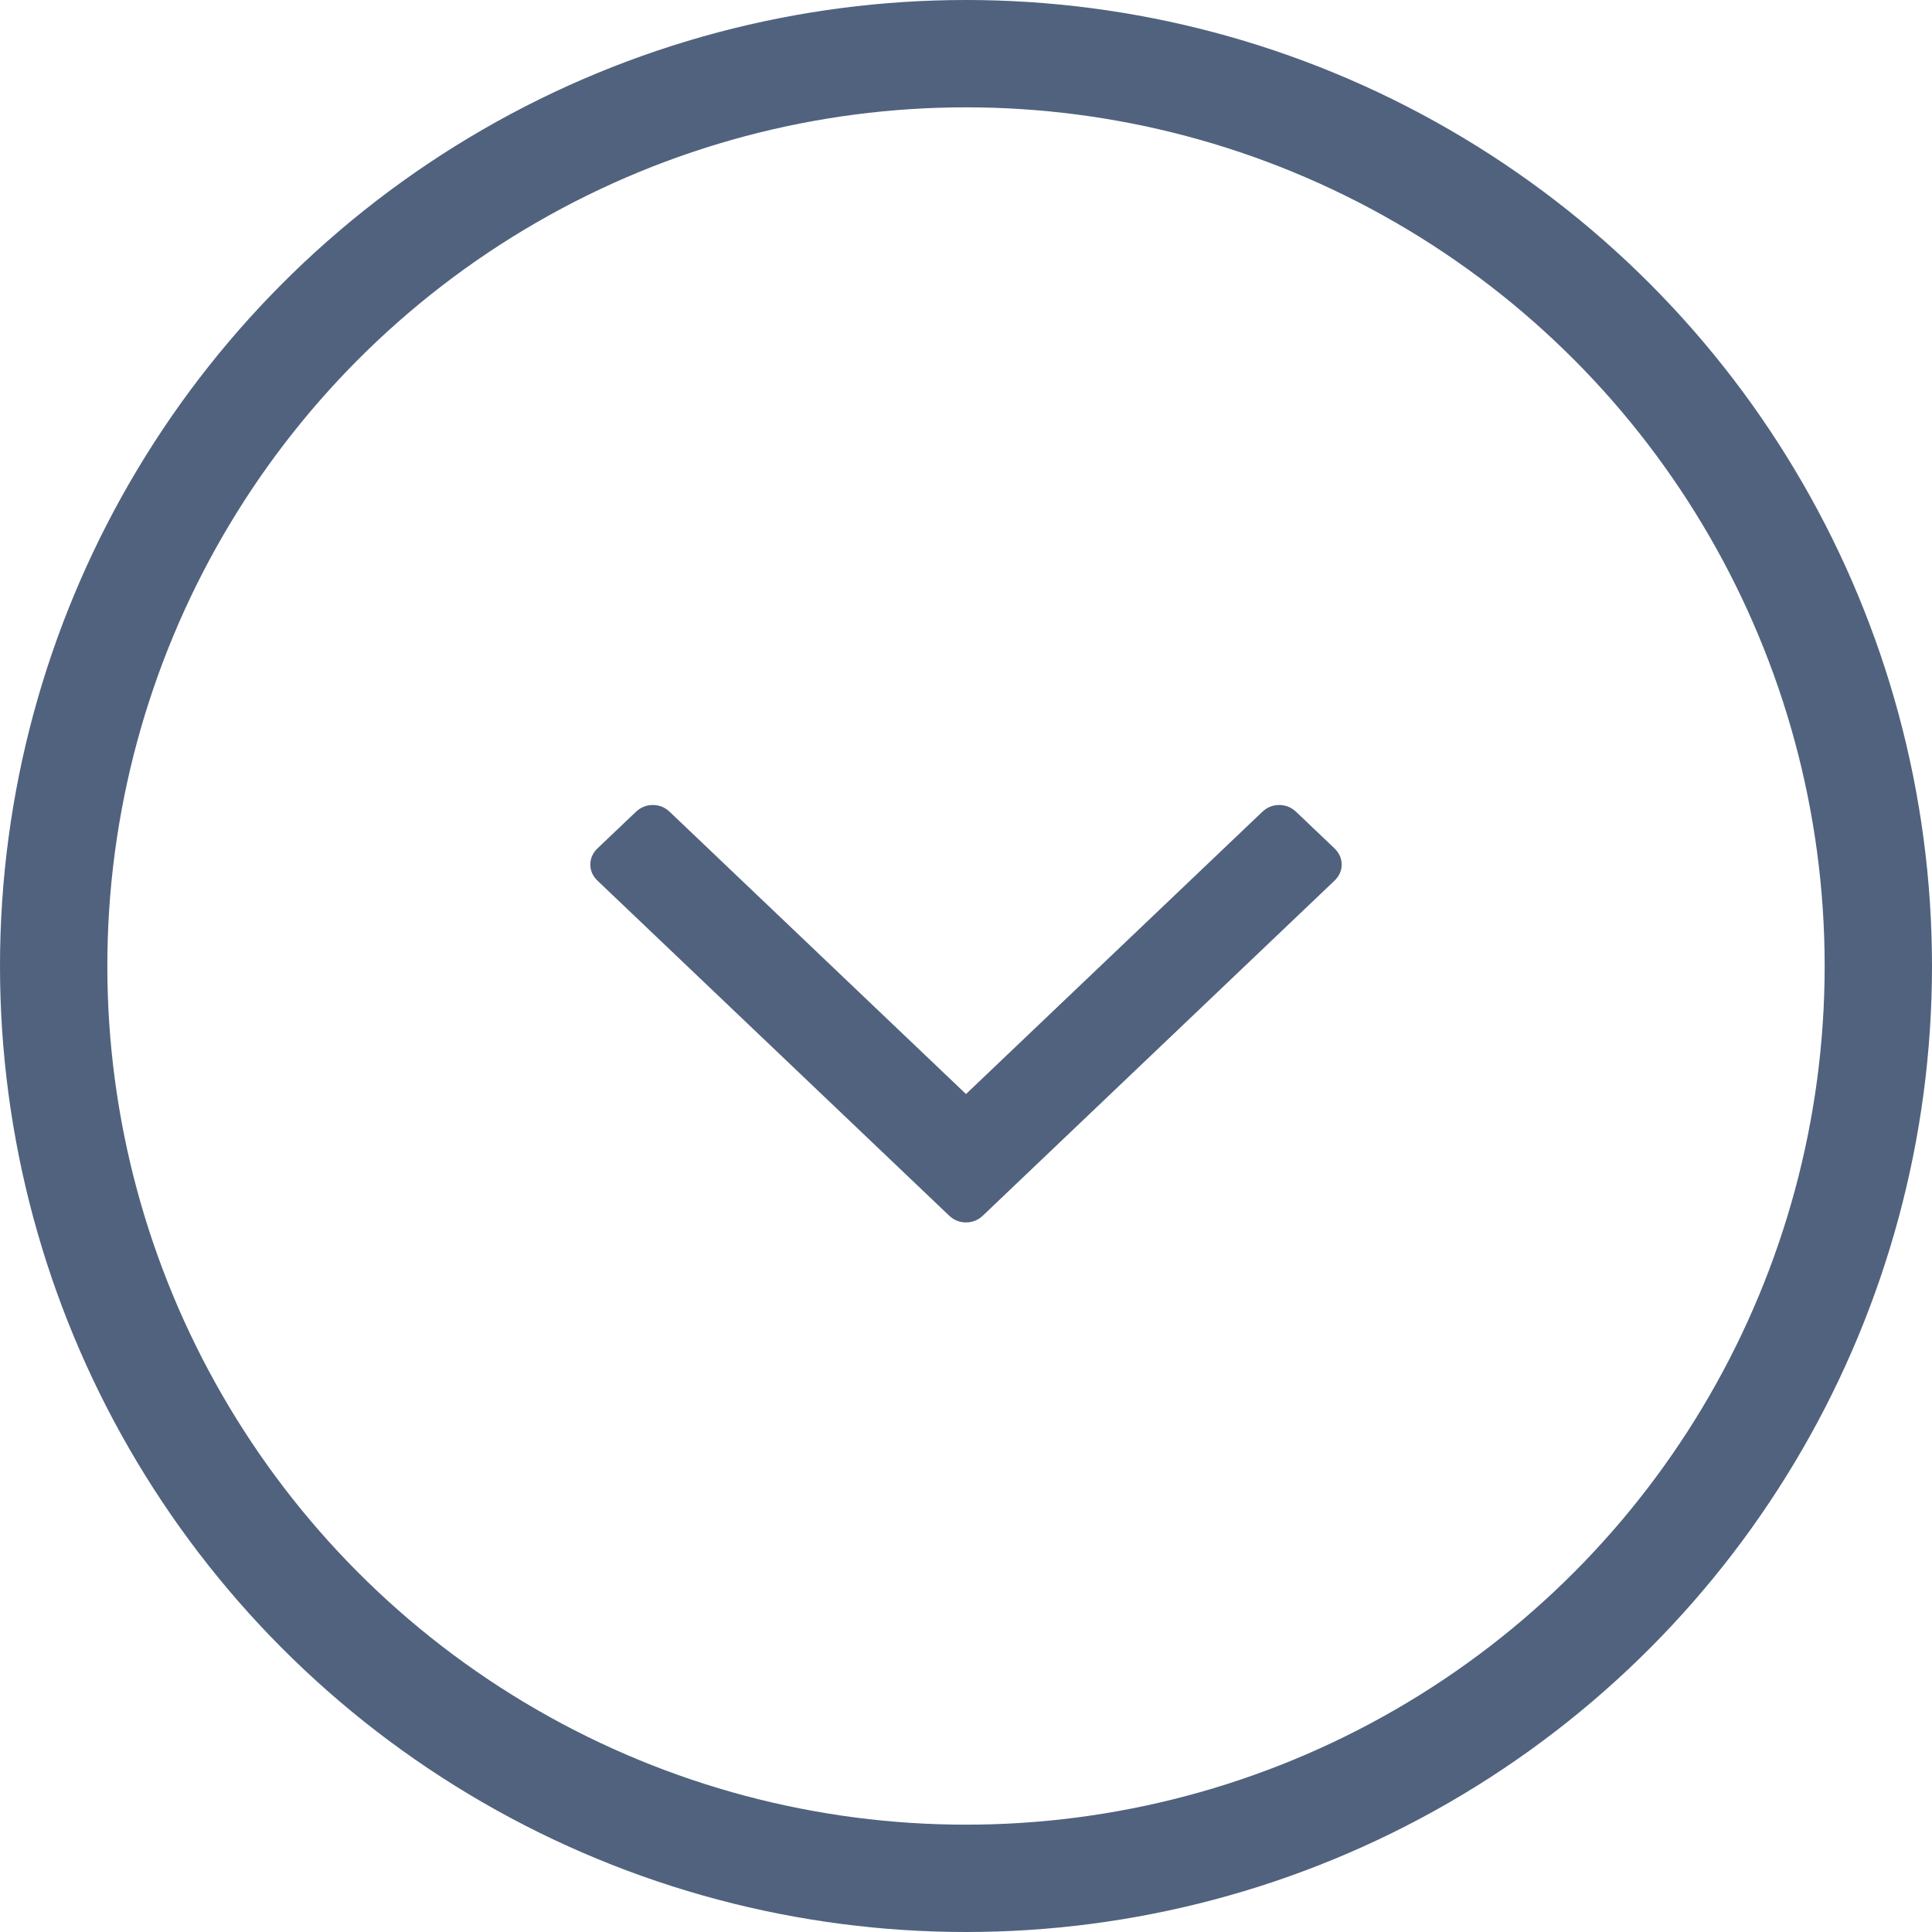
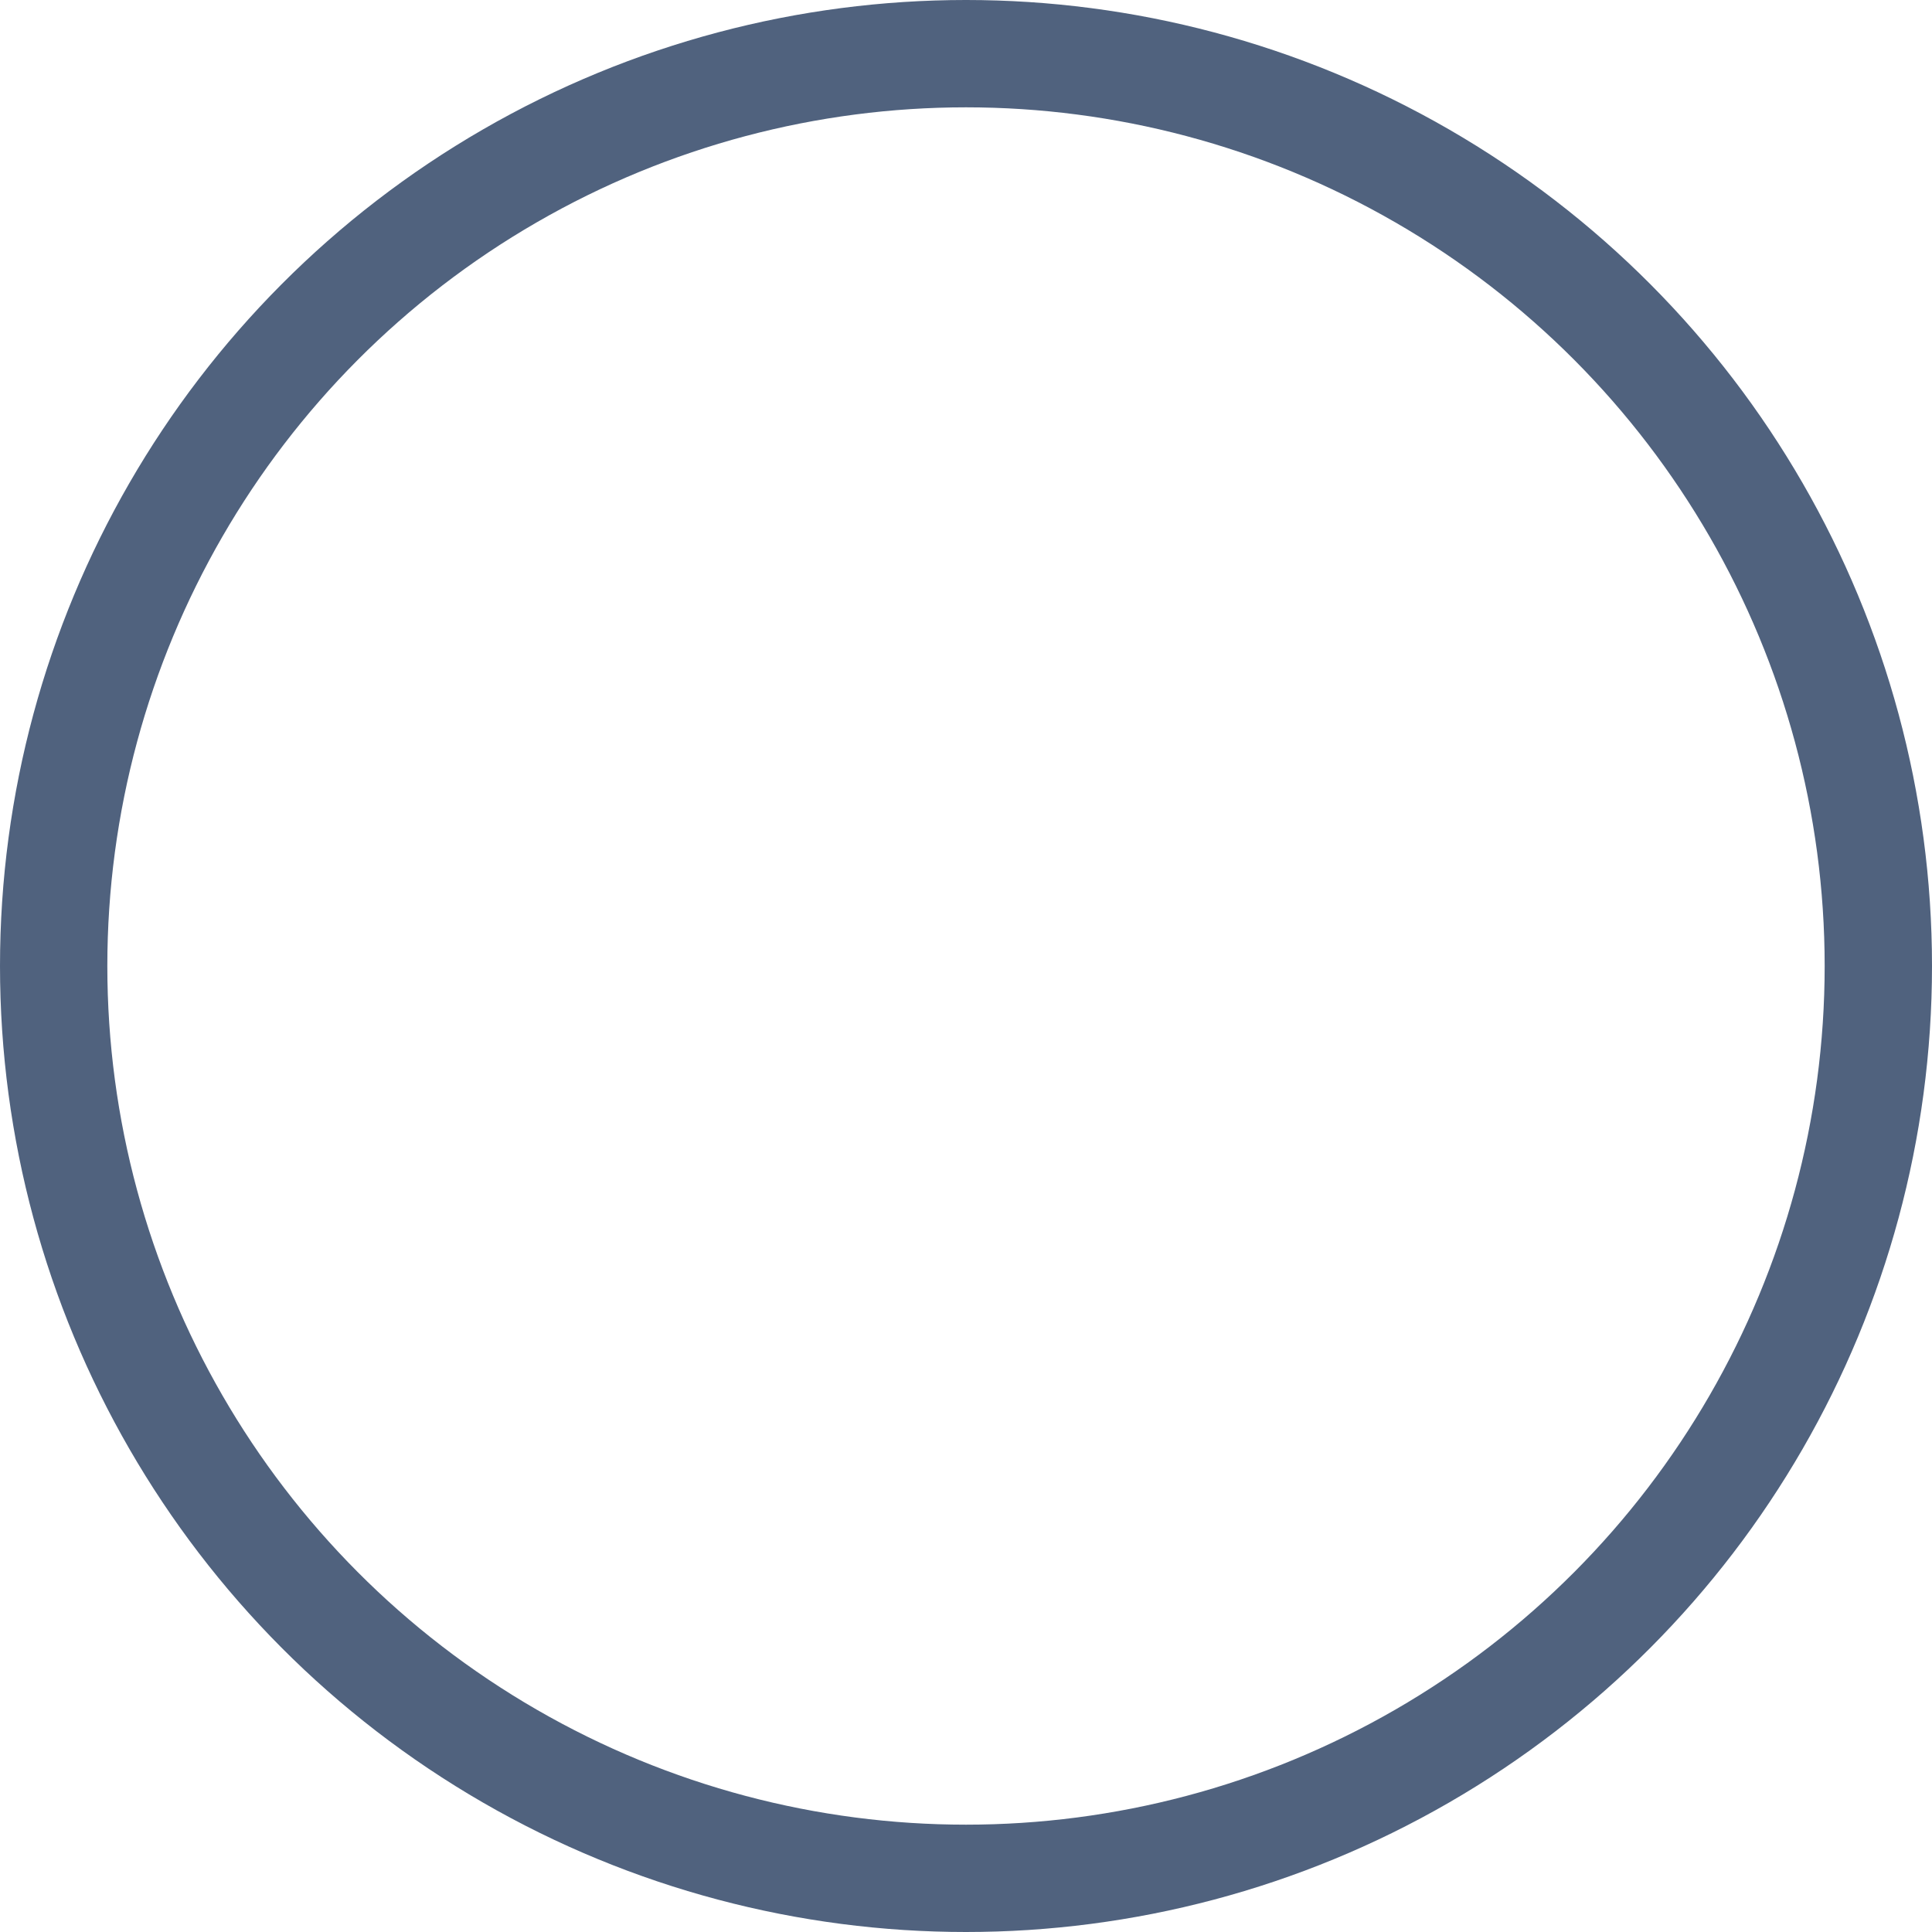
<svg xmlns="http://www.w3.org/2000/svg" width="18px" height="18px" viewBox="0 0 18 18" version="1.1">
  <title>Group 27</title>
  <desc>Created with Sketch.</desc>
  <defs />
  <g id="all_cart_web" stroke="none" stroke-width="1" fill="none" fill-rule="evenodd" transform="translate(-805, -1079)">
    <g id="Group-27" transform="translate(805, 1079)">
-       <path d="M12.5,8.055 C12.5,8.113 12.477,8.164 12.43,8.208 L9.161,11.322 C9.115,11.367 9.061,11.389 9,11.389 C8.939,11.389 8.885,11.367 8.839,11.322 L5.57,8.208 C5.523,8.164 5.5,8.113 5.5,8.055 C5.5,7.997 5.523,7.945 5.57,7.901 L5.921,7.567 C5.968,7.522 6.021,7.5 6.082,7.5 C6.143,7.5 6.197,7.522 6.243,7.567 L9,10.193 L11.757,7.567 C11.803,7.522 11.857,7.5 11.918,7.5 C11.979,7.5 12.032,7.522 12.079,7.567 L12.43,7.901 C12.477,7.945 12.5,7.997 12.5,8.055 L12.5,8.055 Z" id="Arrow-icon-Copy-2" fill="#50627E" />
      <circle id="Oval-3" stroke="#50627E" cx="9" cy="9" r="8.5" />
    </g>
  </g>
</svg>